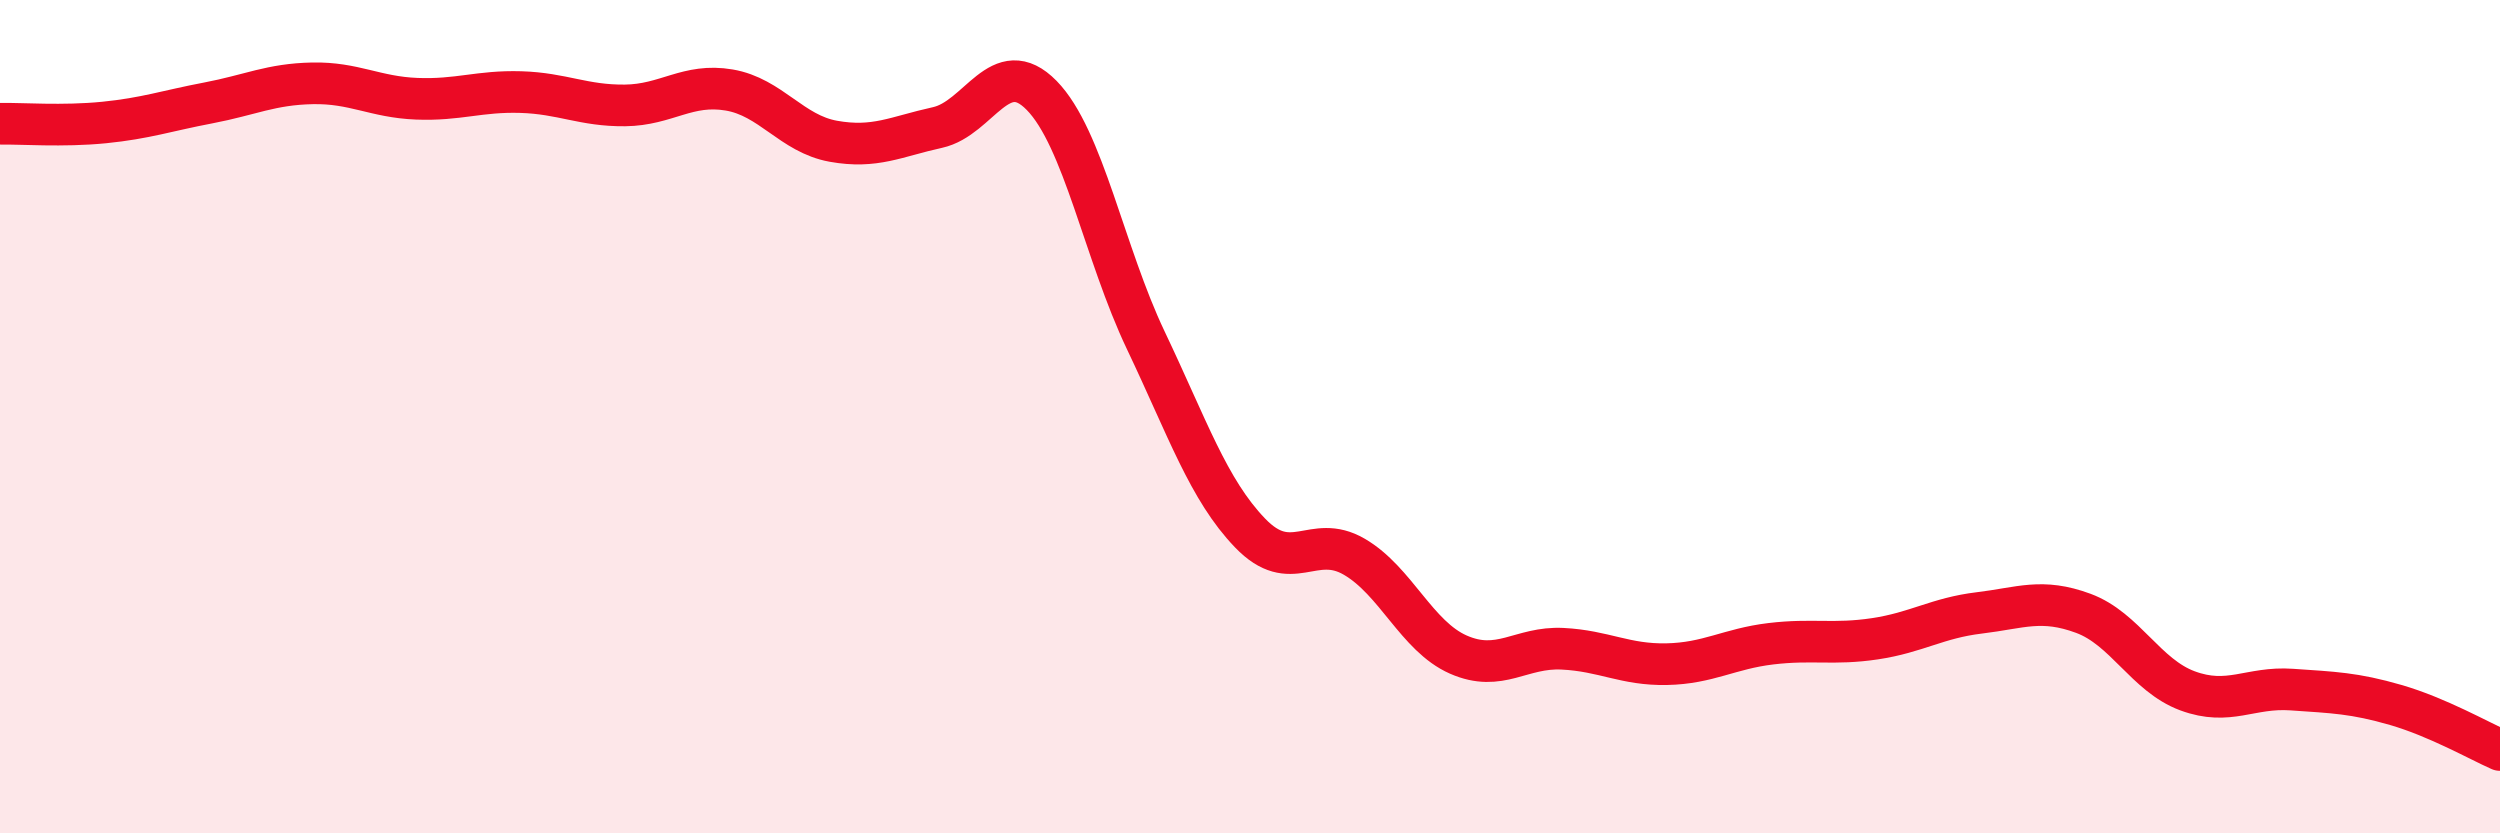
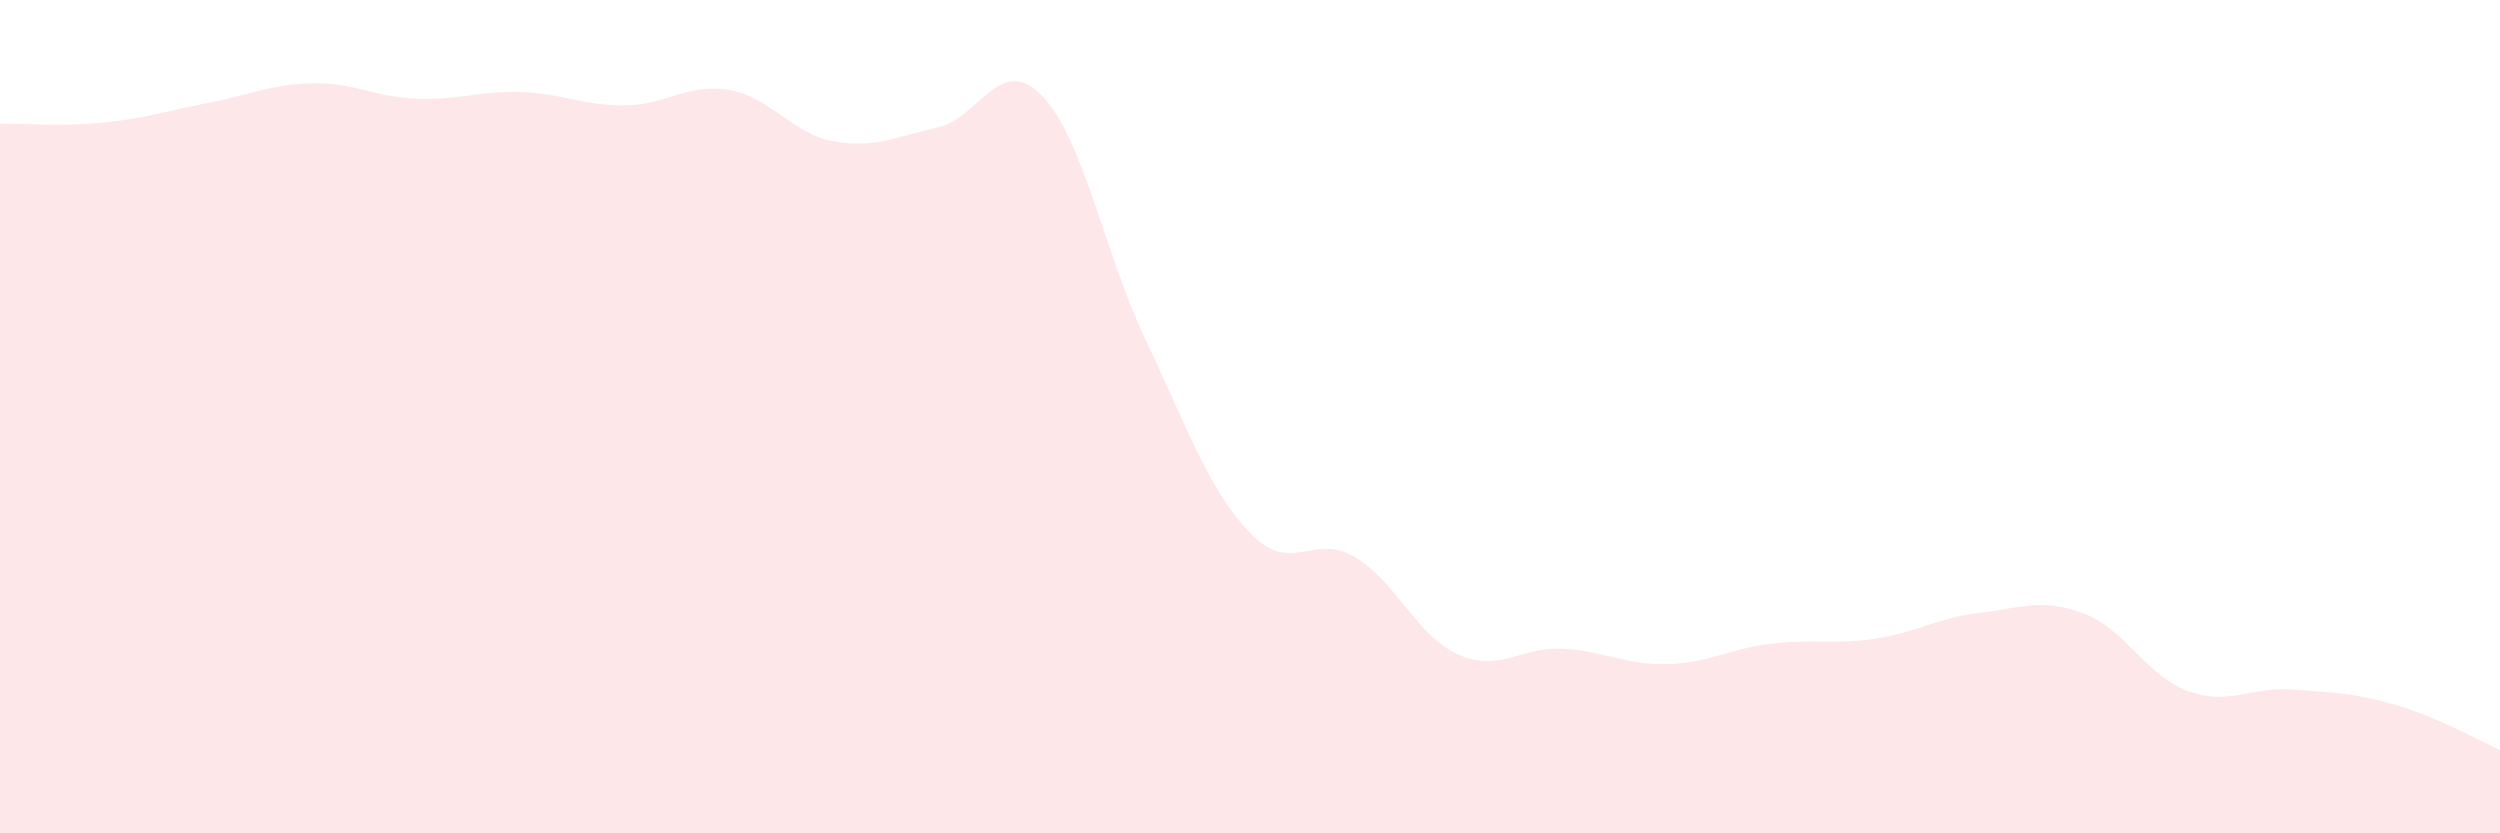
<svg xmlns="http://www.w3.org/2000/svg" width="60" height="20" viewBox="0 0 60 20">
  <path d="M 0,2.97 C 0.5,2.96 1.5,3.04 2.5,2.94 C 3.5,2.84 4,2.66 5,2.47 C 6,2.28 6.5,2.02 7.5,2 C 8.5,1.98 9,2.33 10,2.37 C 11,2.41 11.5,2.18 12.5,2.21 C 13.5,2.24 14,2.54 15,2.53 C 16,2.52 16.5,1.99 17.5,2.16 C 18.5,2.33 19,3.21 20,3.39 C 21,3.57 21.5,3.28 22.5,3.06 C 23.5,2.84 24,1.27 25,2.29 C 26,3.31 26.5,6.07 27.5,8.17 C 28.5,10.27 29,11.75 30,12.79 C 31,13.83 31.5,12.78 32.5,13.36 C 33.5,13.94 34,15.27 35,15.71 C 36,16.15 36.5,15.52 37.5,15.57 C 38.5,15.62 39,15.96 40,15.94 C 41,15.92 41.5,15.57 42.5,15.45 C 43.5,15.33 44,15.48 45,15.33 C 46,15.18 46.5,14.83 47.5,14.71 C 48.5,14.59 49,14.35 50,14.72 C 51,15.09 51.5,16.21 52.5,16.58 C 53.5,16.95 54,16.48 55,16.55 C 56,16.62 56.5,16.63 57.5,16.92 C 58.5,17.21 59.5,17.78 60,18L60 20L0 20Z" fill="#EB0A25" opacity="0.1" stroke-linecap="round" stroke-linejoin="round" />
-   <path d="M 0,2.97 C 0.5,2.96 1.5,3.04 2.5,2.94 C 3.5,2.84 4,2.66 5,2.47 C 6,2.28 6.5,2.02 7.5,2 C 8.5,1.98 9,2.33 10,2.37 C 11,2.41 11.5,2.18 12.5,2.21 C 13.5,2.24 14,2.54 15,2.53 C 16,2.52 16.5,1.99 17.5,2.16 C 18.5,2.33 19,3.21 20,3.39 C 21,3.57 21.5,3.28 22.5,3.06 C 23.5,2.84 24,1.27 25,2.29 C 26,3.31 26.5,6.07 27.5,8.17 C 28.5,10.27 29,11.75 30,12.79 C 31,13.83 31.5,12.78 32.5,13.36 C 33.5,13.94 34,15.27 35,15.71 C 36,16.15 36.5,15.52 37.5,15.57 C 38.5,15.62 39,15.96 40,15.94 C 41,15.92 41.5,15.57 42.5,15.45 C 43.5,15.33 44,15.48 45,15.33 C 46,15.18 46.5,14.83 47.5,14.71 C 48.5,14.59 49,14.35 50,14.72 C 51,15.09 51.5,16.21 52.5,16.58 C 53.5,16.95 54,16.48 55,16.55 C 56,16.62 56.5,16.63 57.5,16.92 C 58.5,17.21 59.5,17.78 60,18" stroke="#EB0A25" stroke-width="1" fill="none" stroke-linecap="round" stroke-linejoin="round" />
</svg>